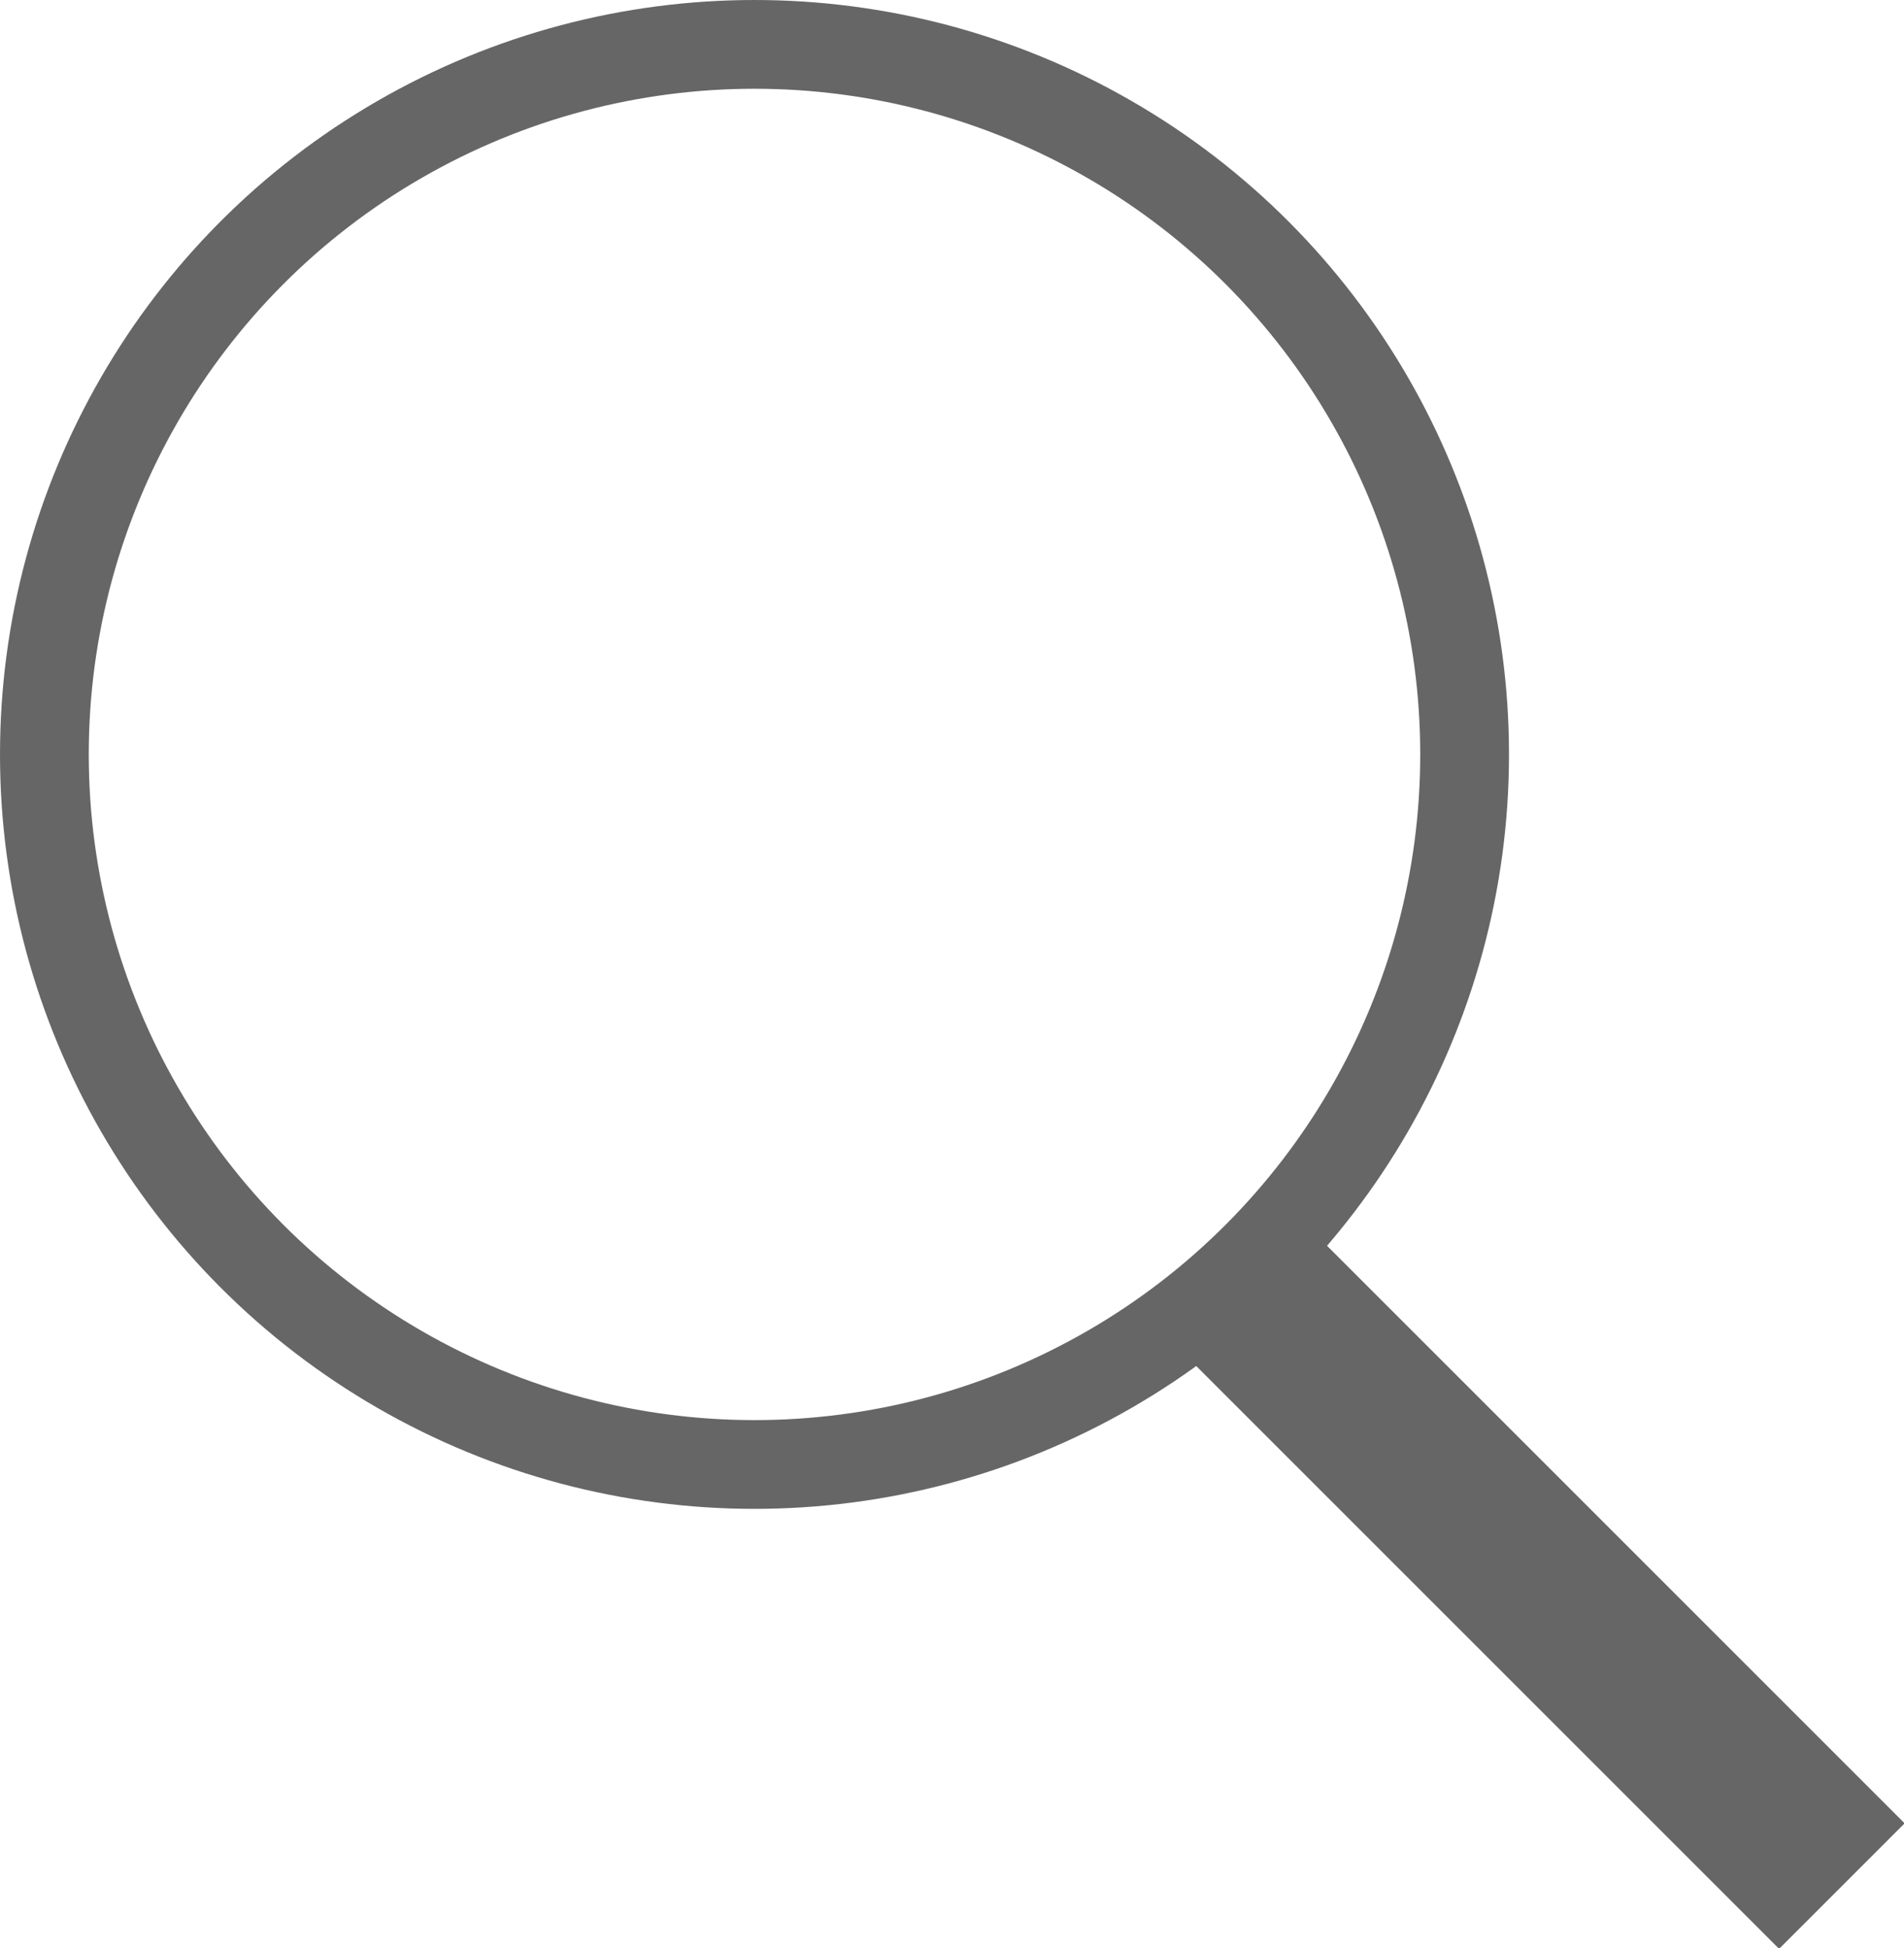
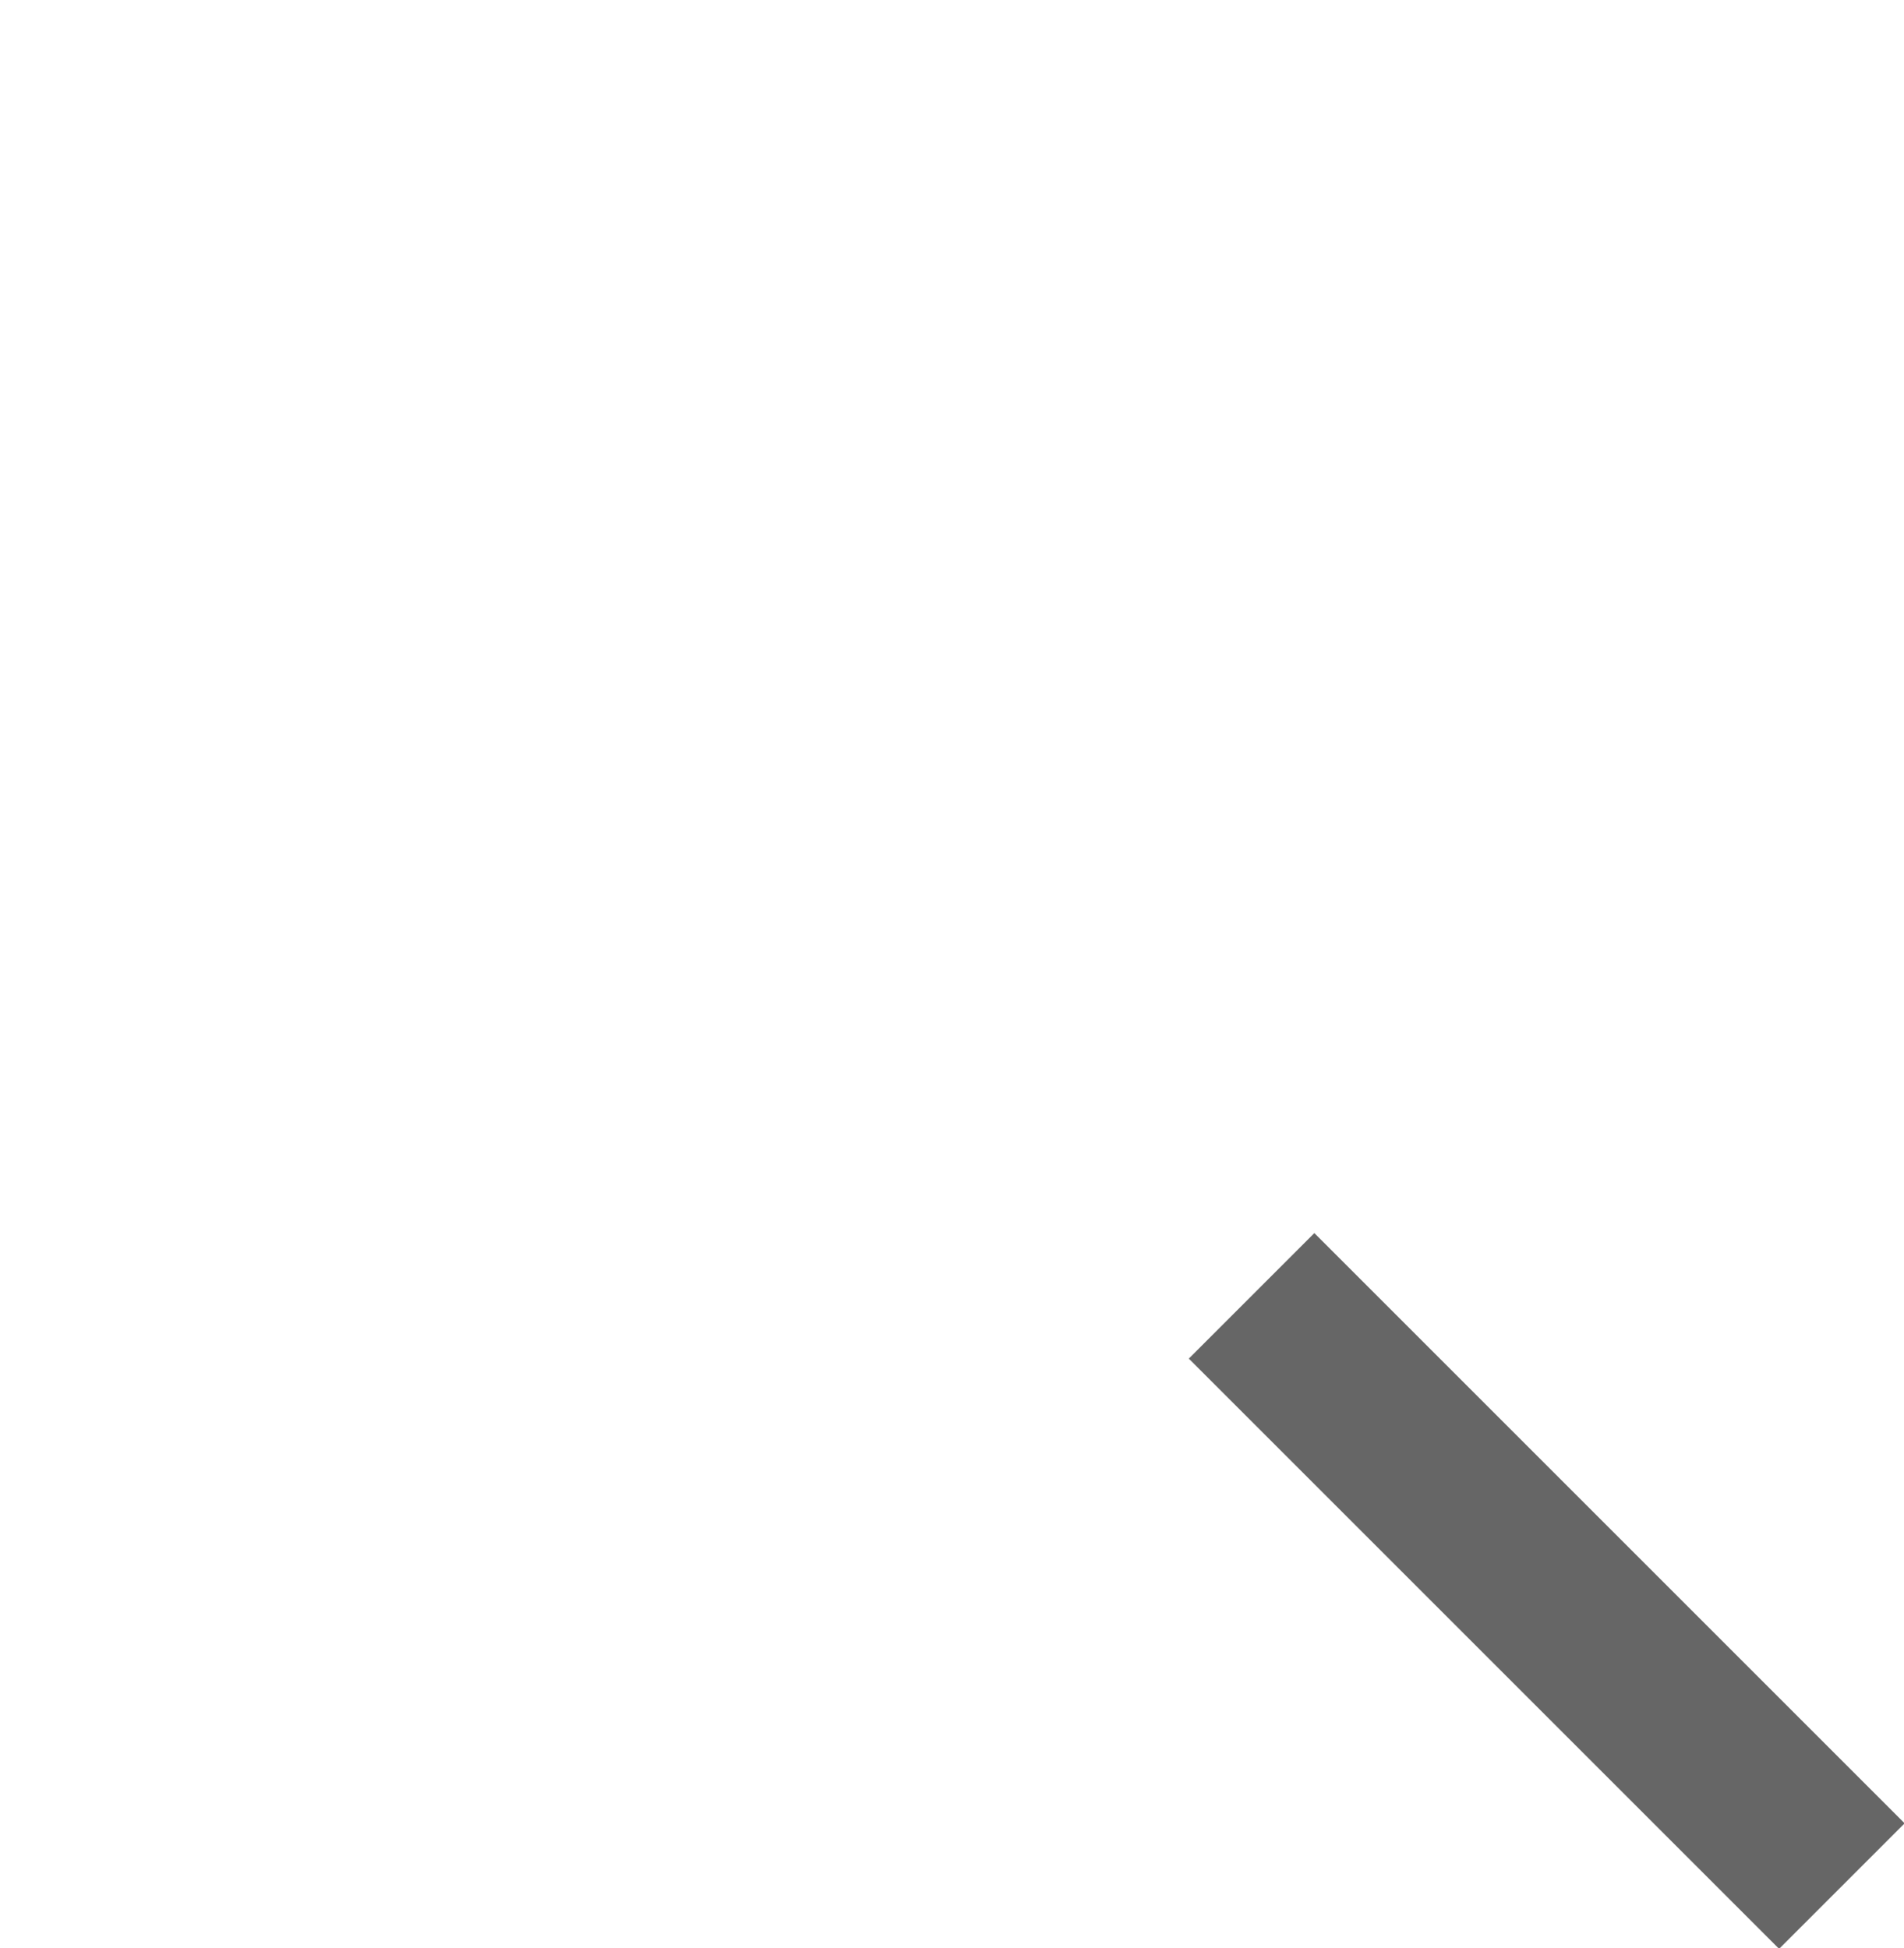
<svg xmlns="http://www.w3.org/2000/svg" version="1.1" id="Layer_1" x="0px" y="0px" width="42.9px" height="43.9px" viewBox="-280 378.1 42.9 43.9" style="enable-background:new -280 378.1 42.9 43.9;" xml:space="preserve">
  <style type="text/css">
	.st0{fill:none;stroke:#666666;stroke-width:2;stroke-linecap:round;stroke-miterlimit:10;}
	.st1{fill:none;stroke:#666666;stroke-width:4;stroke-miterlimit:10;}
</style>
-   <circle class="st0" cx="-263" cy="395.1" r="16" />
  <line class="st1" x1="-251.8" y1="407.3" x2="-238.5" y2="420.6" />
</svg>